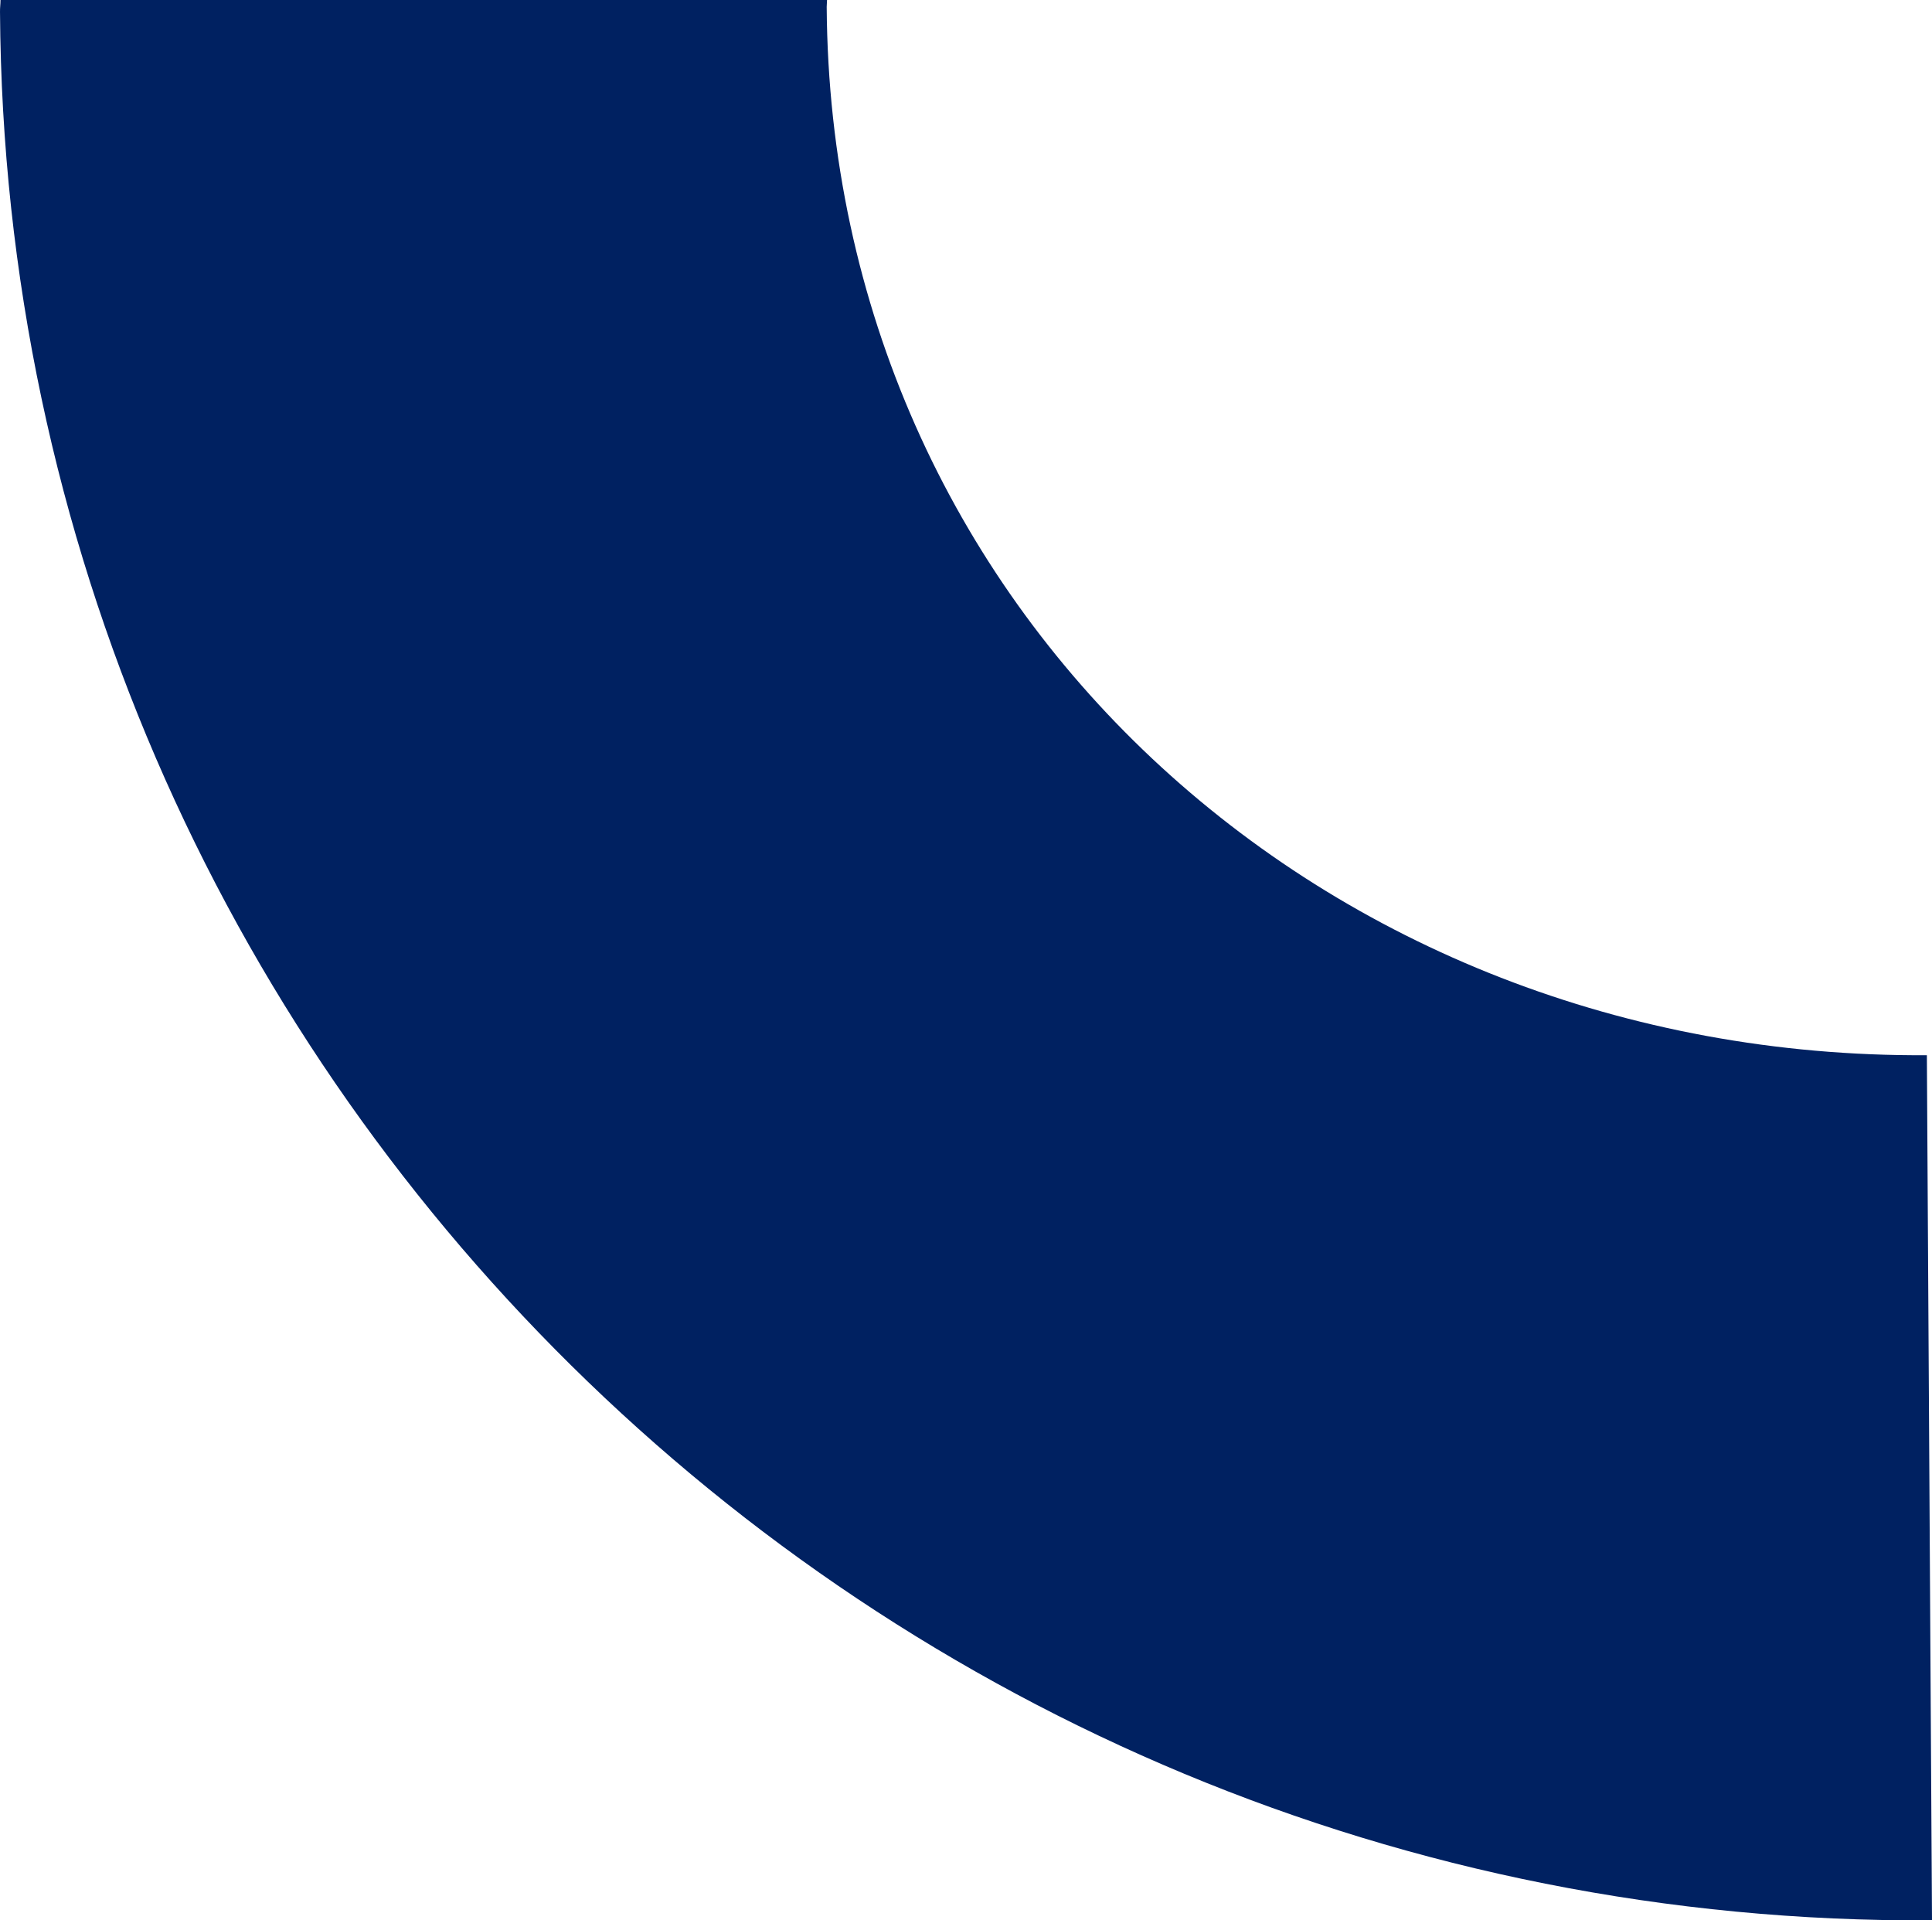
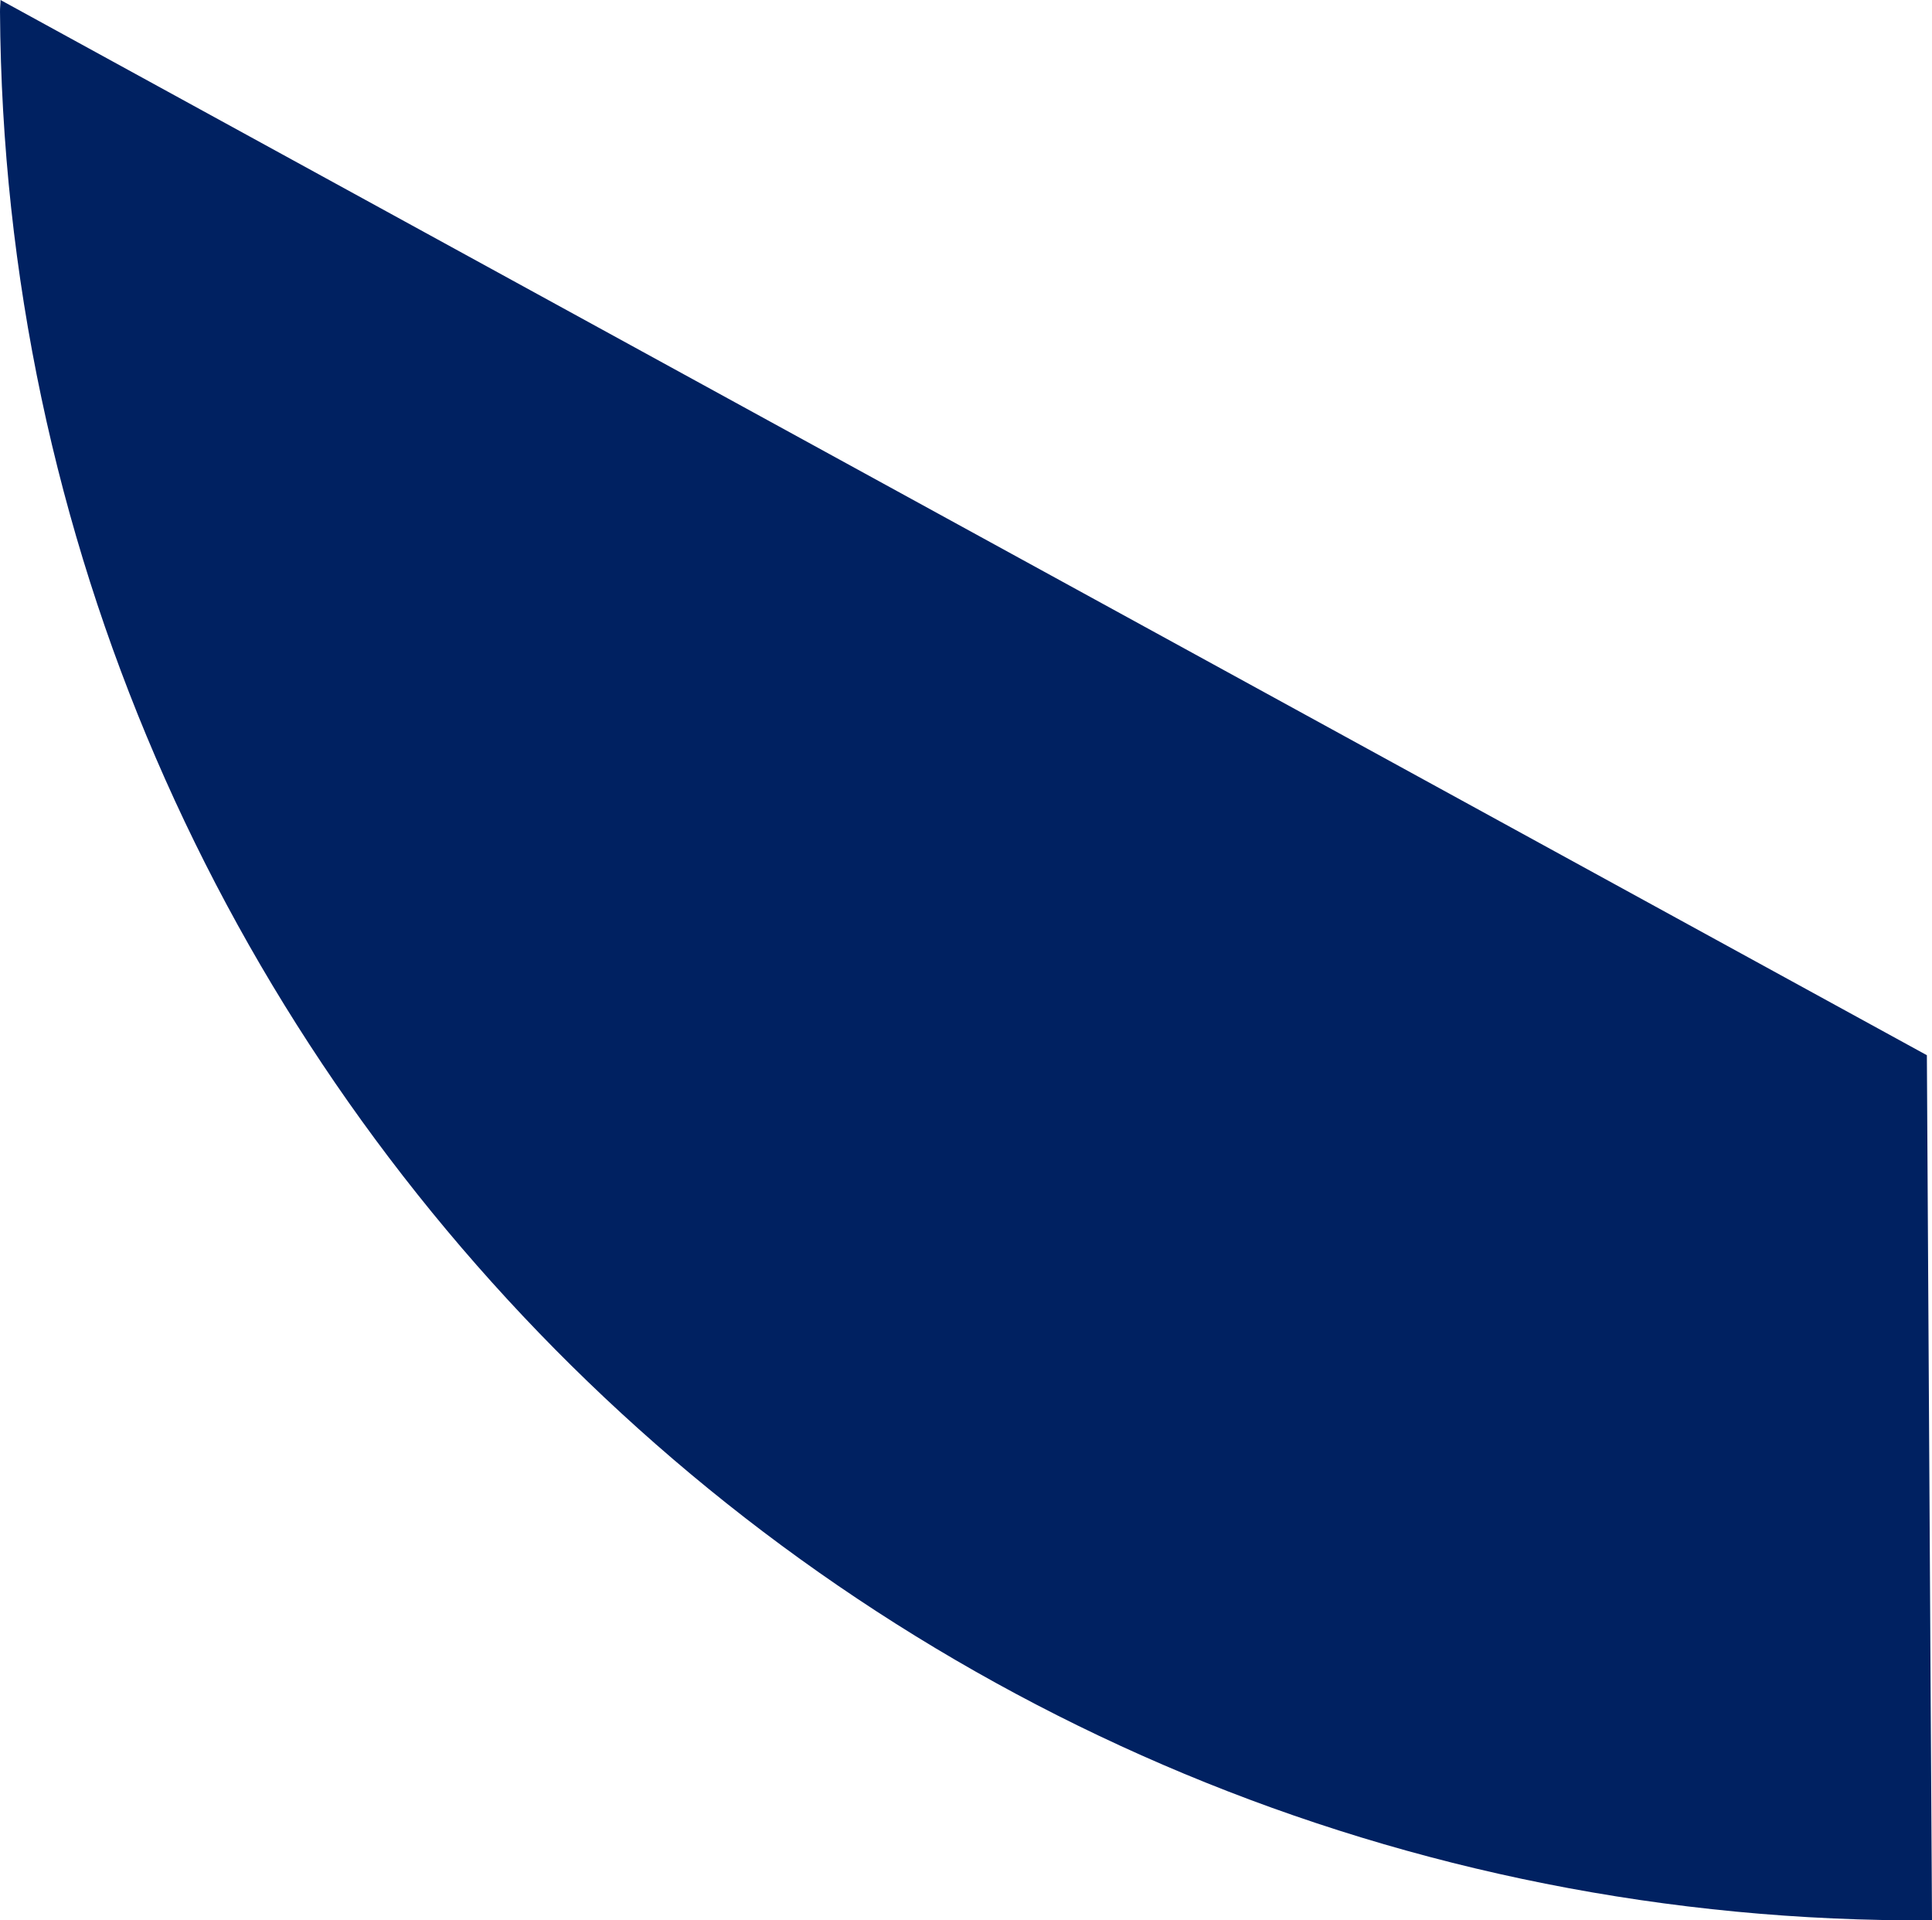
<svg xmlns="http://www.w3.org/2000/svg" width="229.731" height="228.305" viewBox="0 0 229.731 228.305">
  <defs>
    <style>
            .cls-1{fill:#002161}
        </style>
  </defs>
-   <path id="Path_164" d="M-101.13 394.47c0 .48-.07.94-.06 1.42.78 125.88 103.84 227.67 229.73 226.88l-.61-102.85c-71.69.45-130.37-52.96-130.82-124.64 0-.27.04-.54.04-.81z" class="cls-1" data-name="Path 164" transform="translate(101.191 -394.47)" />
+   <path id="Path_164" d="M-101.13 394.47c0 .48-.07.94-.06 1.42.78 125.88 103.84 227.67 229.73 226.88l-.61-102.85z" class="cls-1" data-name="Path 164" transform="translate(101.191 -394.47)" />
</svg>